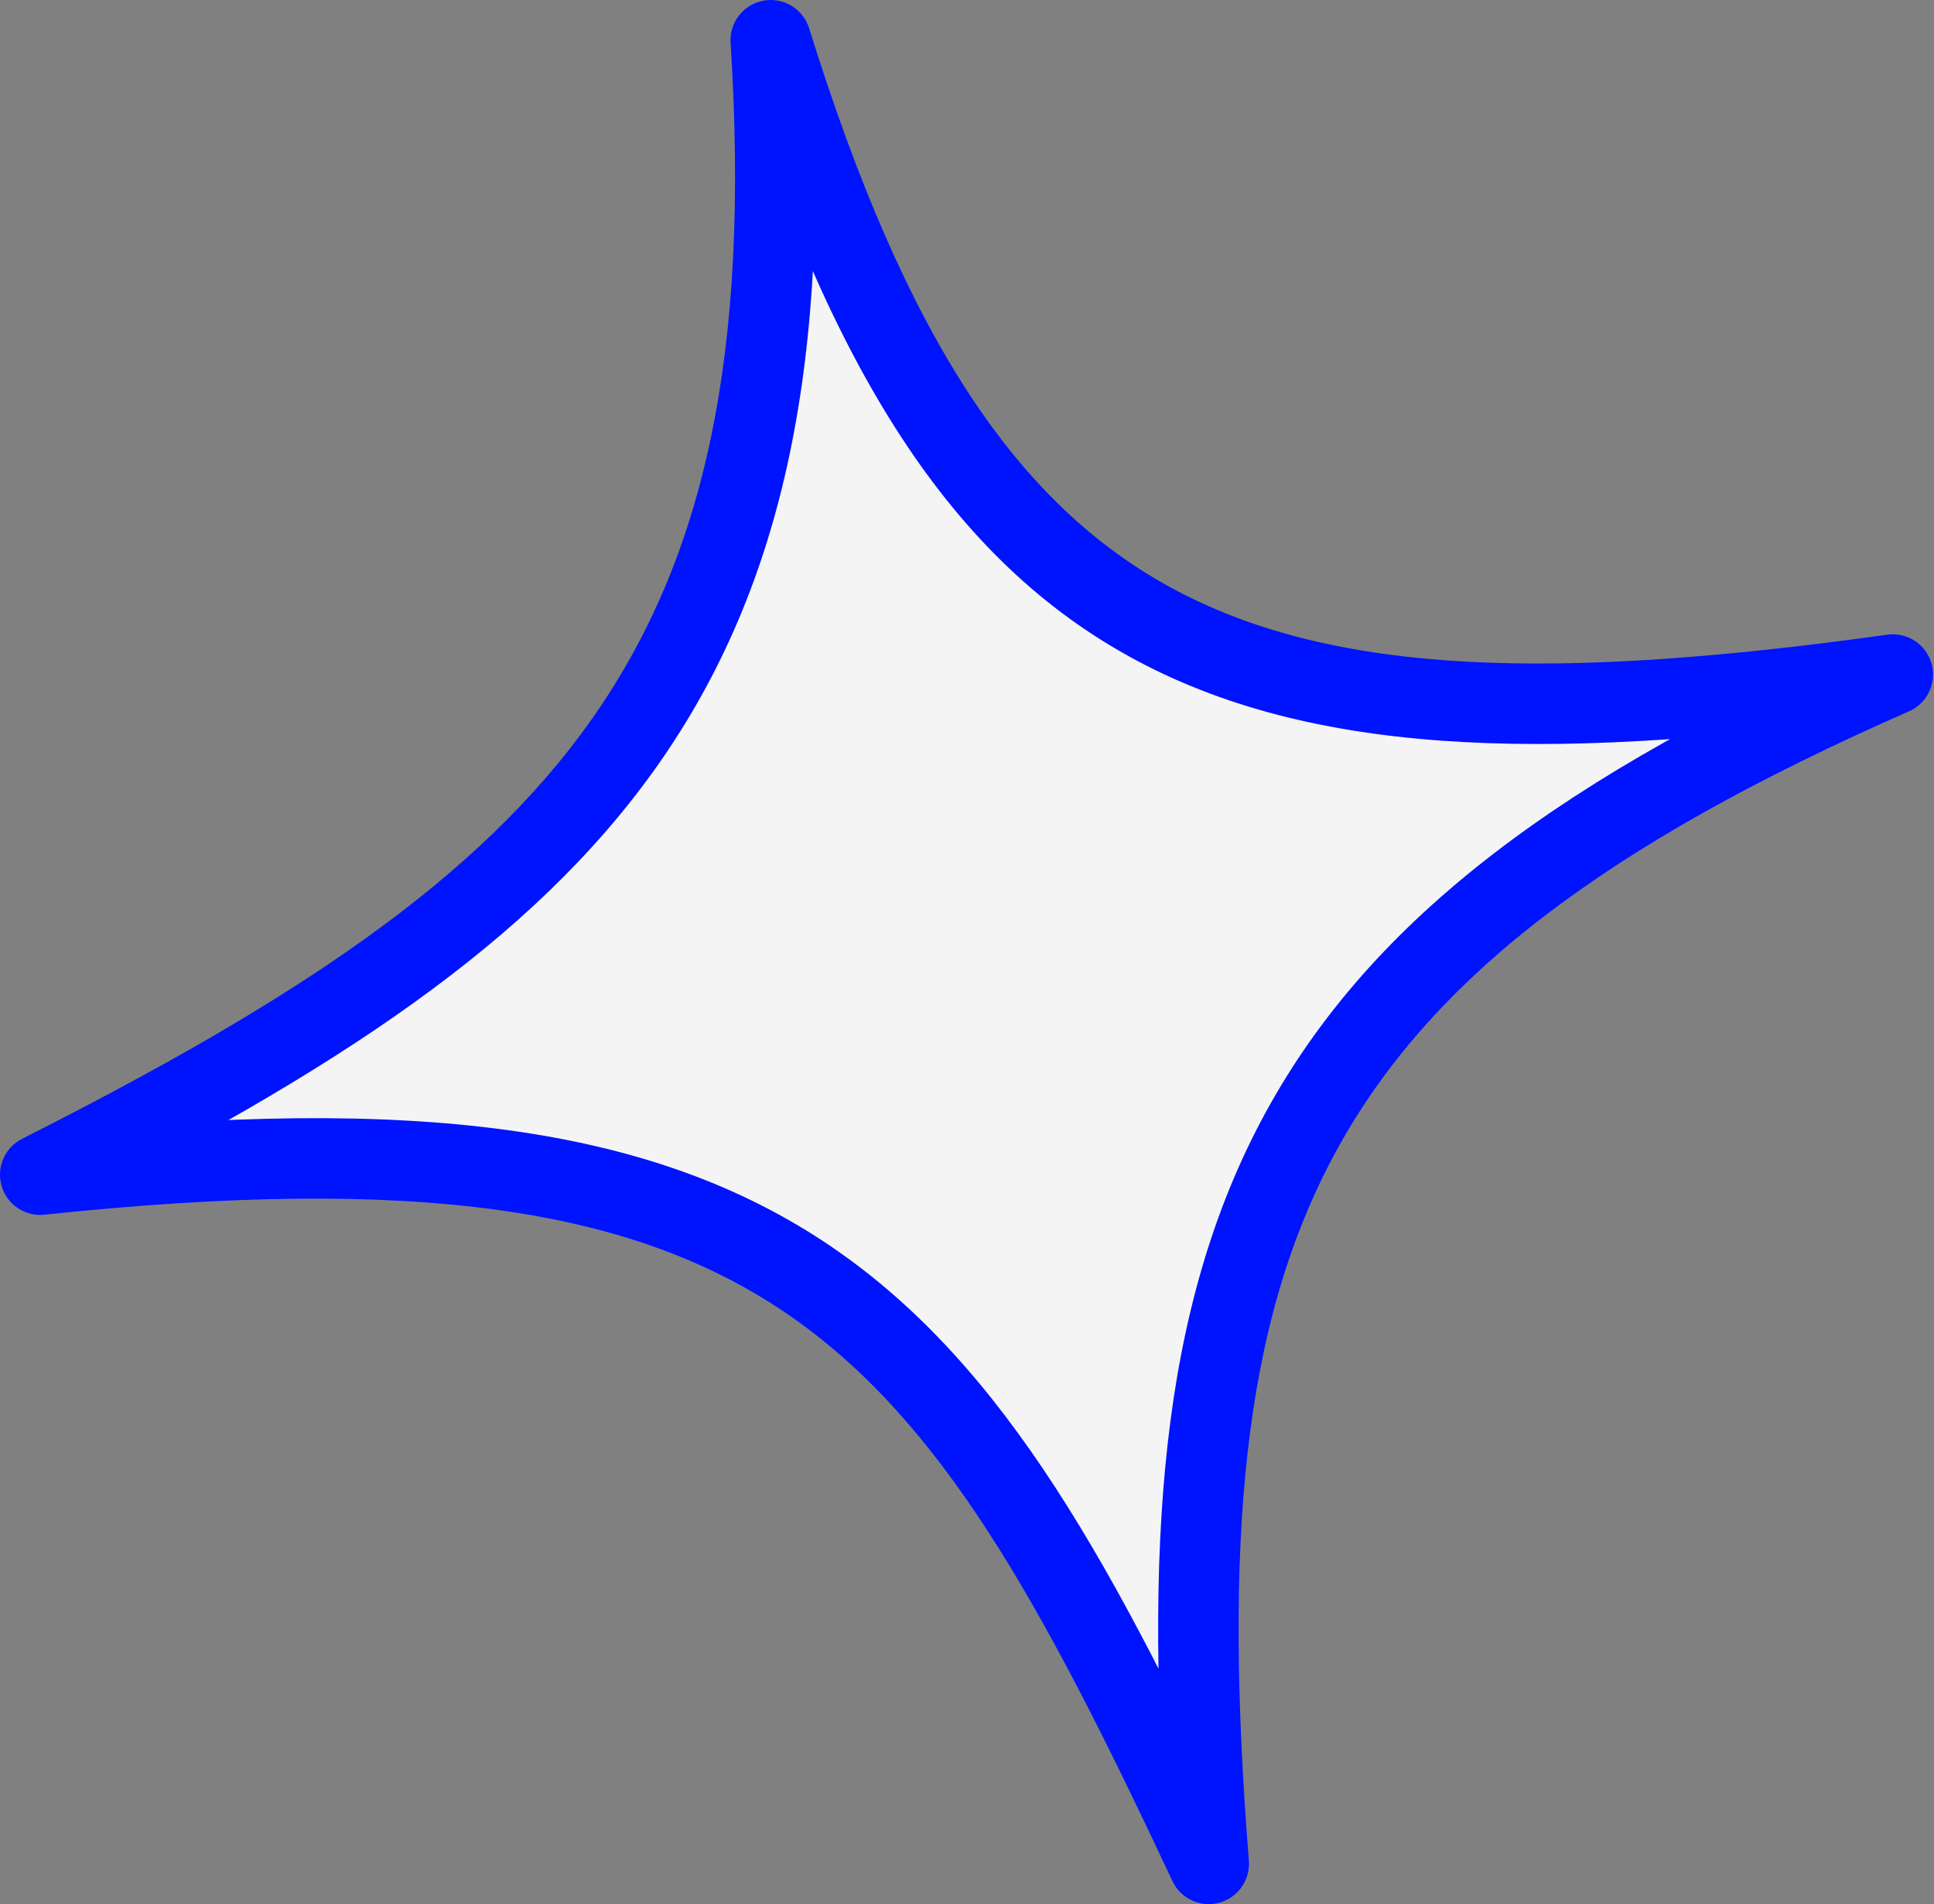
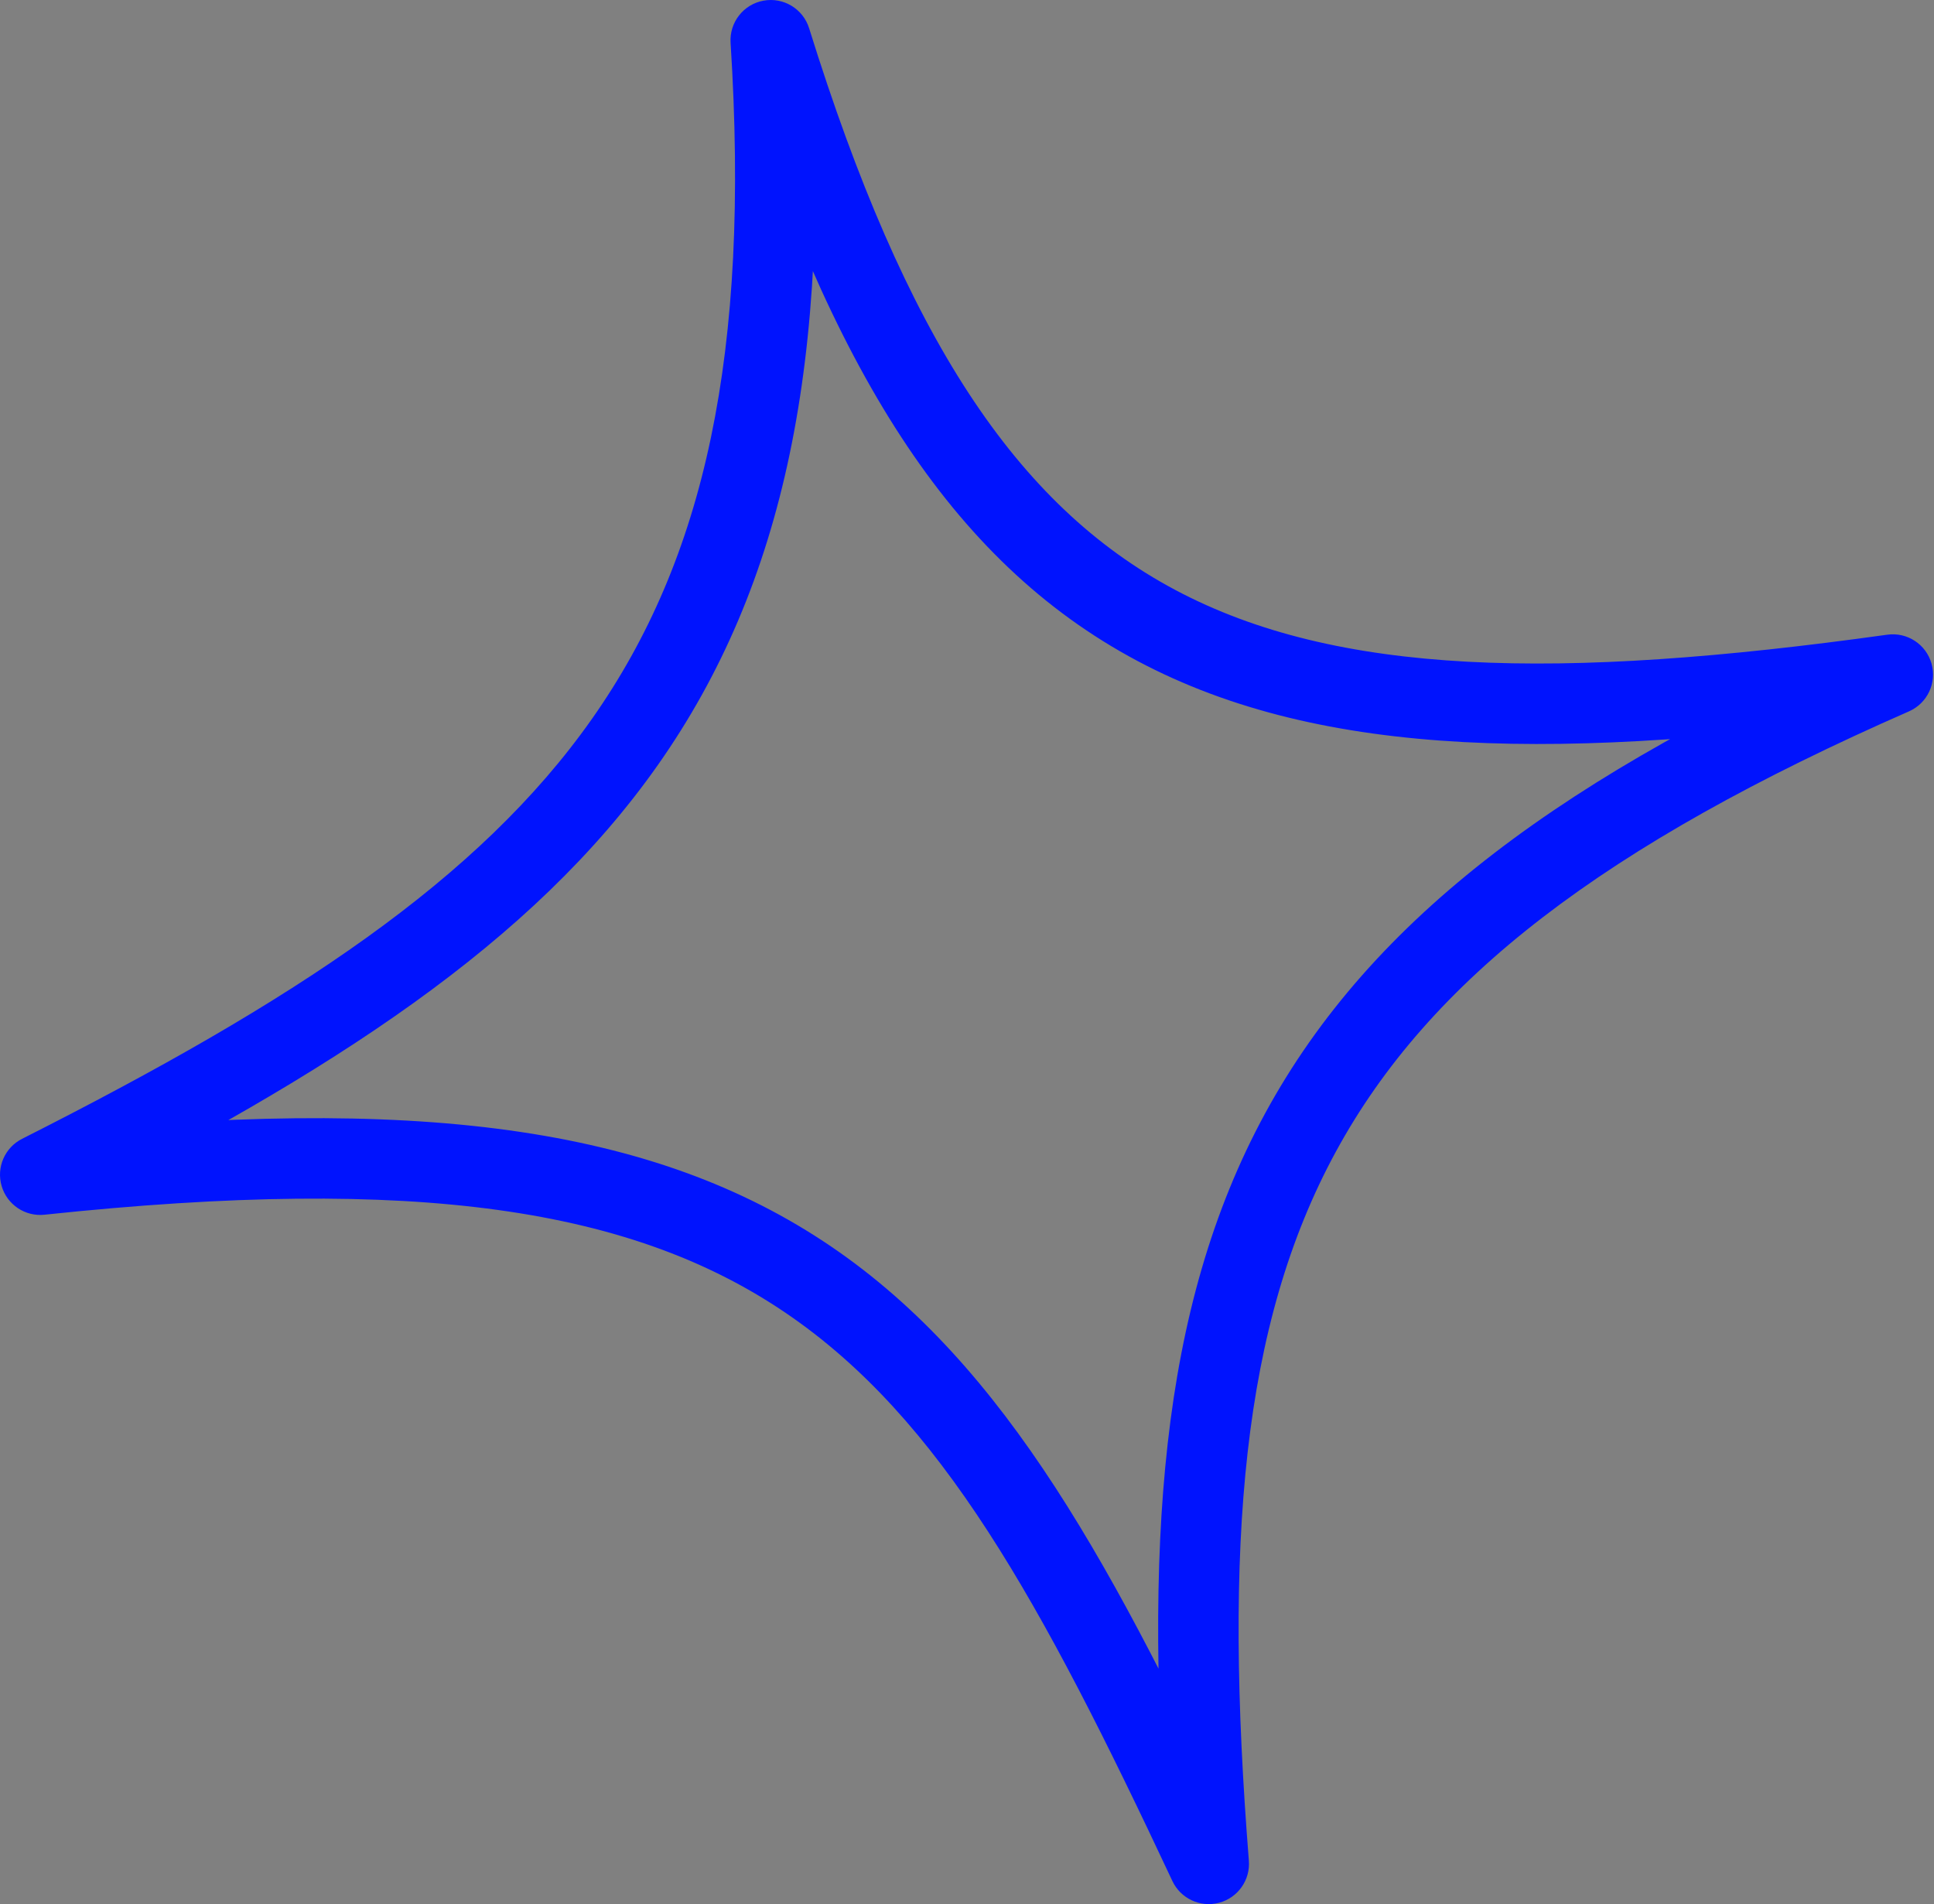
<svg xmlns="http://www.w3.org/2000/svg" width="193" height="190" viewBox="0 0 193 190" fill="none">
  <rect x="0" y="0" width="193" height="190" fill="#808080" stroke="none" />
-   <path d="M120.627 185.986C94.483 130.235 79.156 109.254 4.014 117.218C58.428 89.73 80.931 67.232 76.913 4.014C96.276 66.147 122.864 76.513 188.89 67.308C127.3 94.323 115.61 122.599 120.627 185.986Z" fill="#F4F4F4" />
  <path d="M4.014 117.218L2.205 113.636C0.475 114.51 -0.383 116.495 0.165 118.353C0.713 120.212 2.51 121.414 4.437 121.21L4.014 117.218ZM120.627 185.986L116.993 187.69C117.816 189.447 119.778 190.362 121.654 189.866C123.529 189.37 124.781 187.603 124.628 185.669L120.627 185.986ZM188.89 67.308L190.502 70.983C192.338 70.178 193.298 68.142 192.752 66.214C192.206 64.286 190.321 63.056 188.336 63.333L188.89 67.308ZM76.913 4.014L80.745 2.82C80.141 0.88 78.182 -0.302 76.184 0.067C74.186 0.436 72.779 2.24 72.908 4.268L76.913 4.014ZM4.437 121.21C41.767 117.253 63.165 120.639 78.437 131.027C93.881 141.533 103.848 159.66 116.993 187.69L124.261 184.282C111.261 156.561 100.494 136.323 82.952 124.39C65.24 112.342 41.404 109.219 3.591 113.227L4.437 121.21ZM124.628 185.669C122.131 154.122 123.9 132.214 133.306 114.926C142.669 97.717 160.011 84.358 190.502 70.983L187.278 63.632C156.179 77.273 136.881 91.56 126.255 111.09C115.673 130.54 114.106 154.463 116.626 186.303L124.628 185.669ZM188.336 63.333C155.359 67.93 133.372 67.419 117.287 58.869C101.399 50.423 90.334 33.59 80.745 2.82L73.082 5.208C82.855 36.571 94.766 55.987 113.519 65.957C132.075 75.821 156.395 75.891 189.444 71.283L188.336 63.333ZM72.908 4.268C74.885 35.388 70.292 55.776 59.092 71.707C47.78 87.797 29.347 99.924 2.205 113.636L5.824 120.801C33.095 107.024 53.12 94.159 65.659 76.323C78.31 58.328 82.959 35.857 80.919 3.759L72.908 4.268Z" fill="#0013FE" />
</svg>